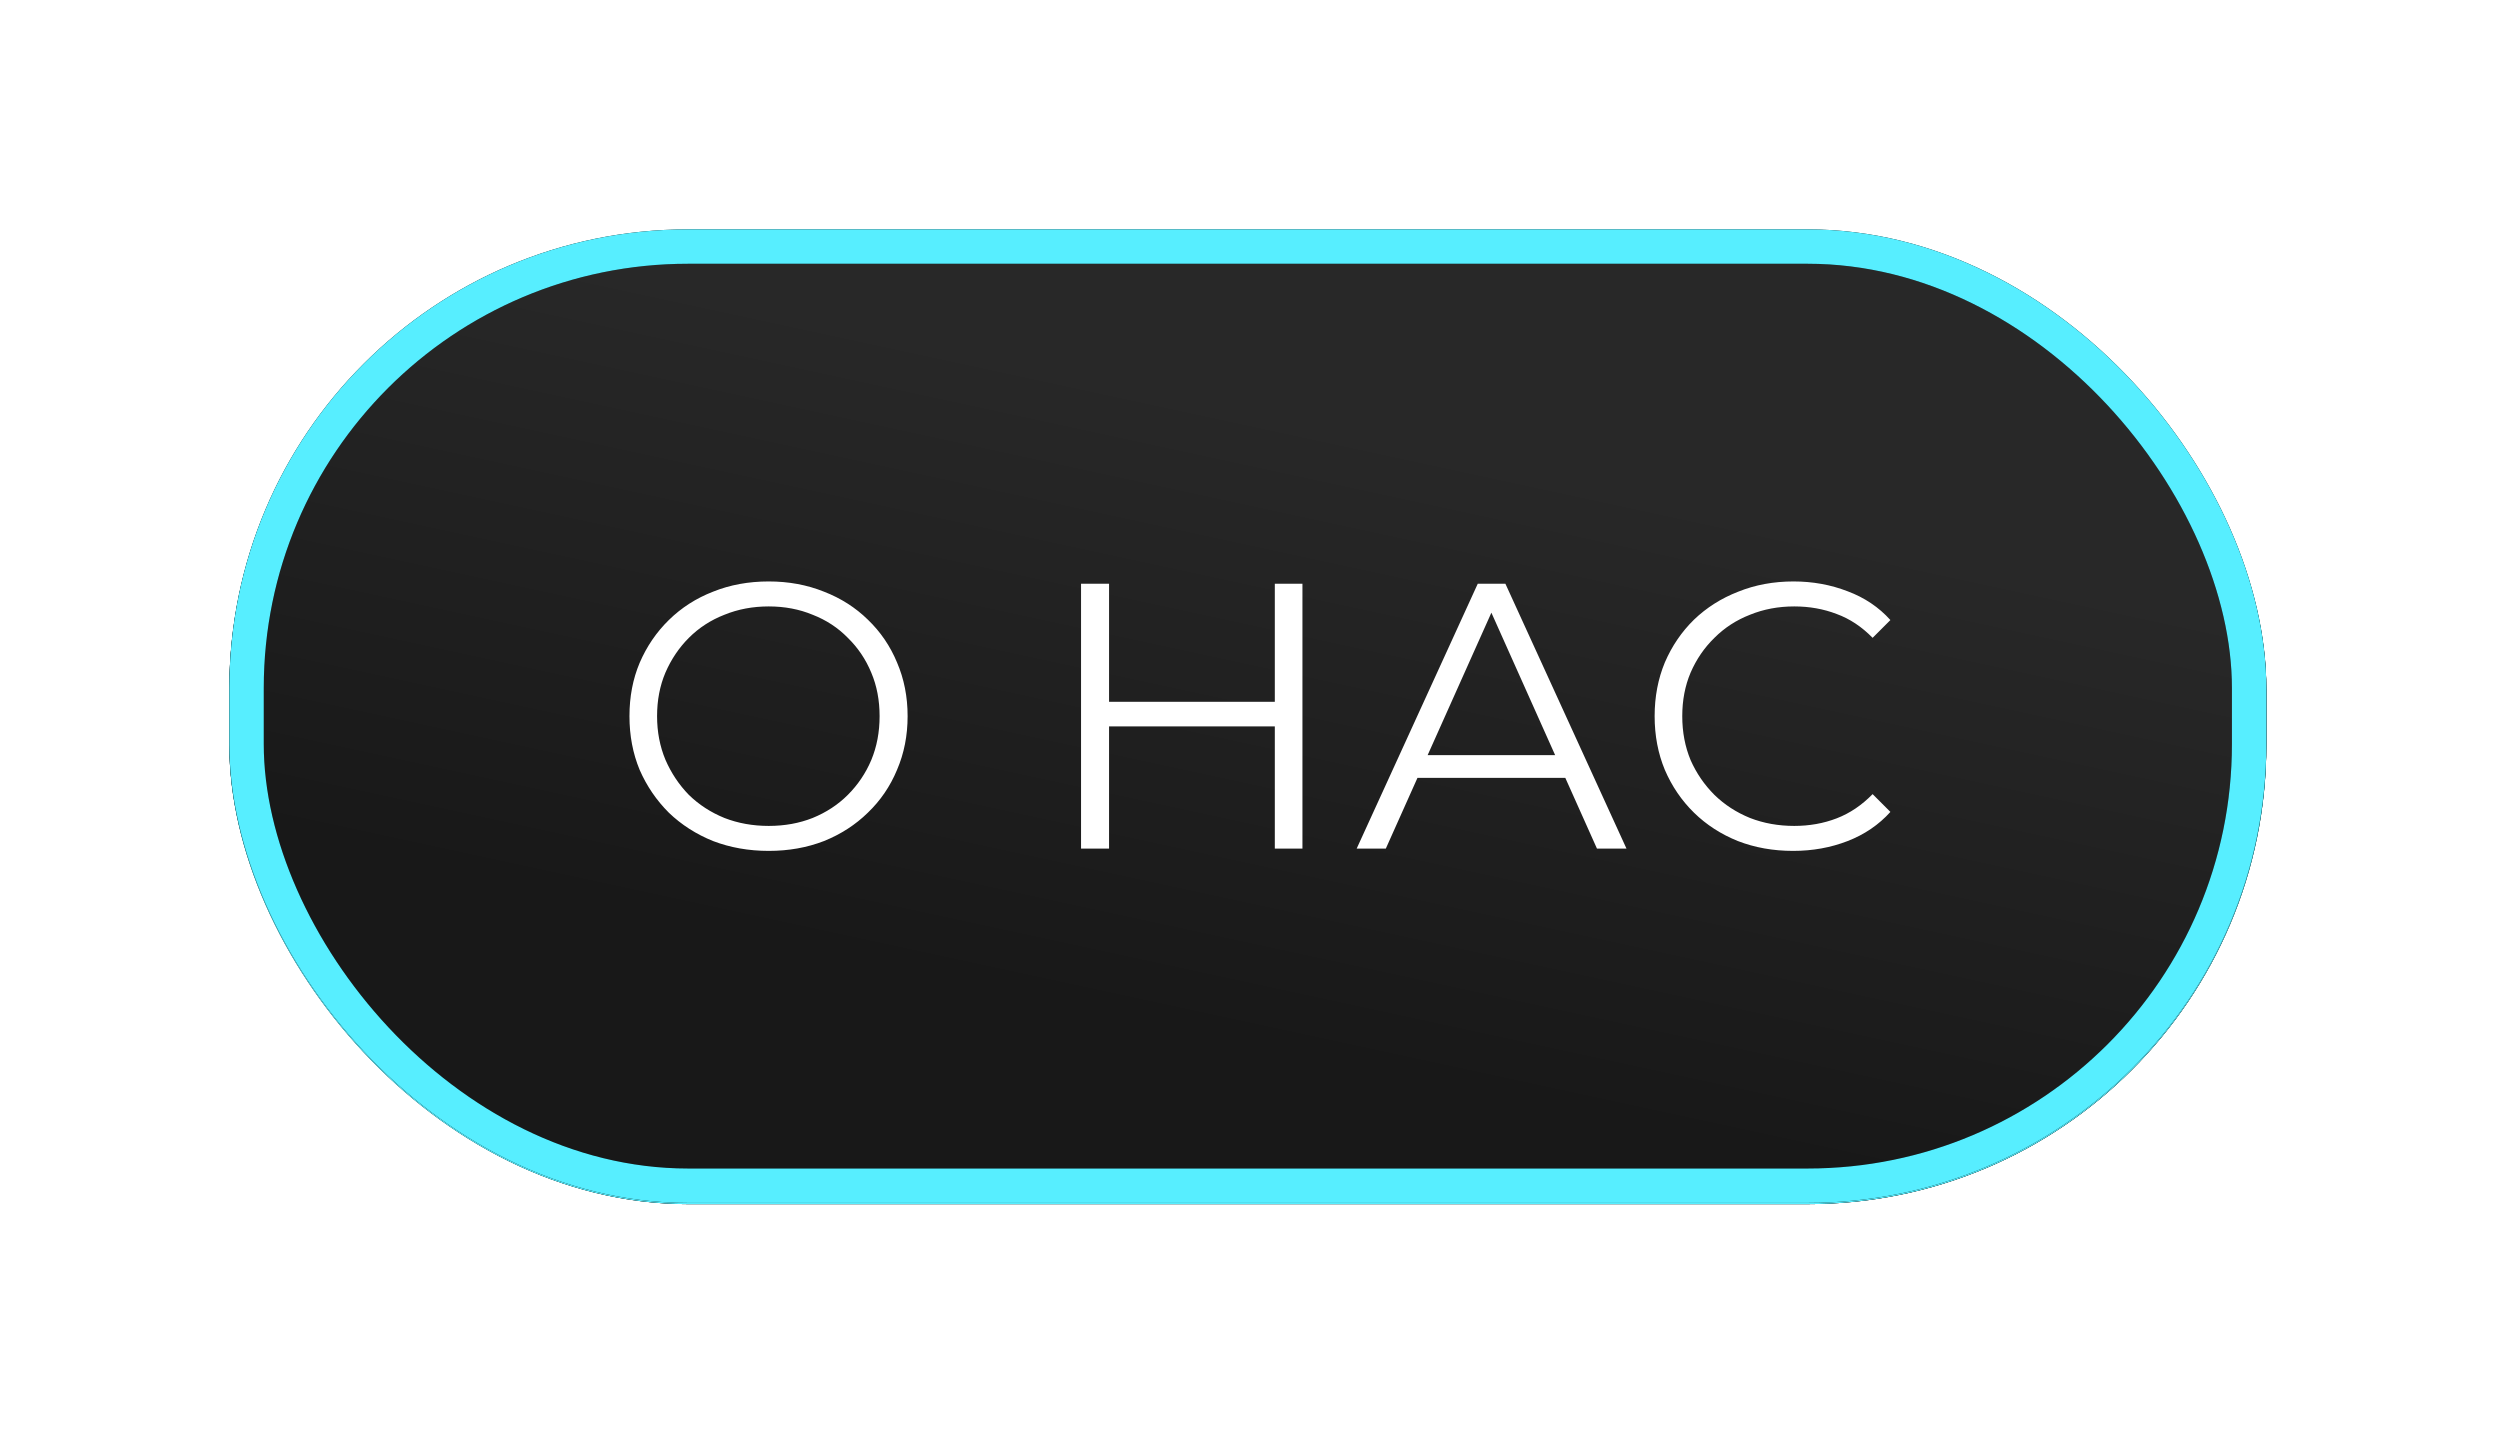
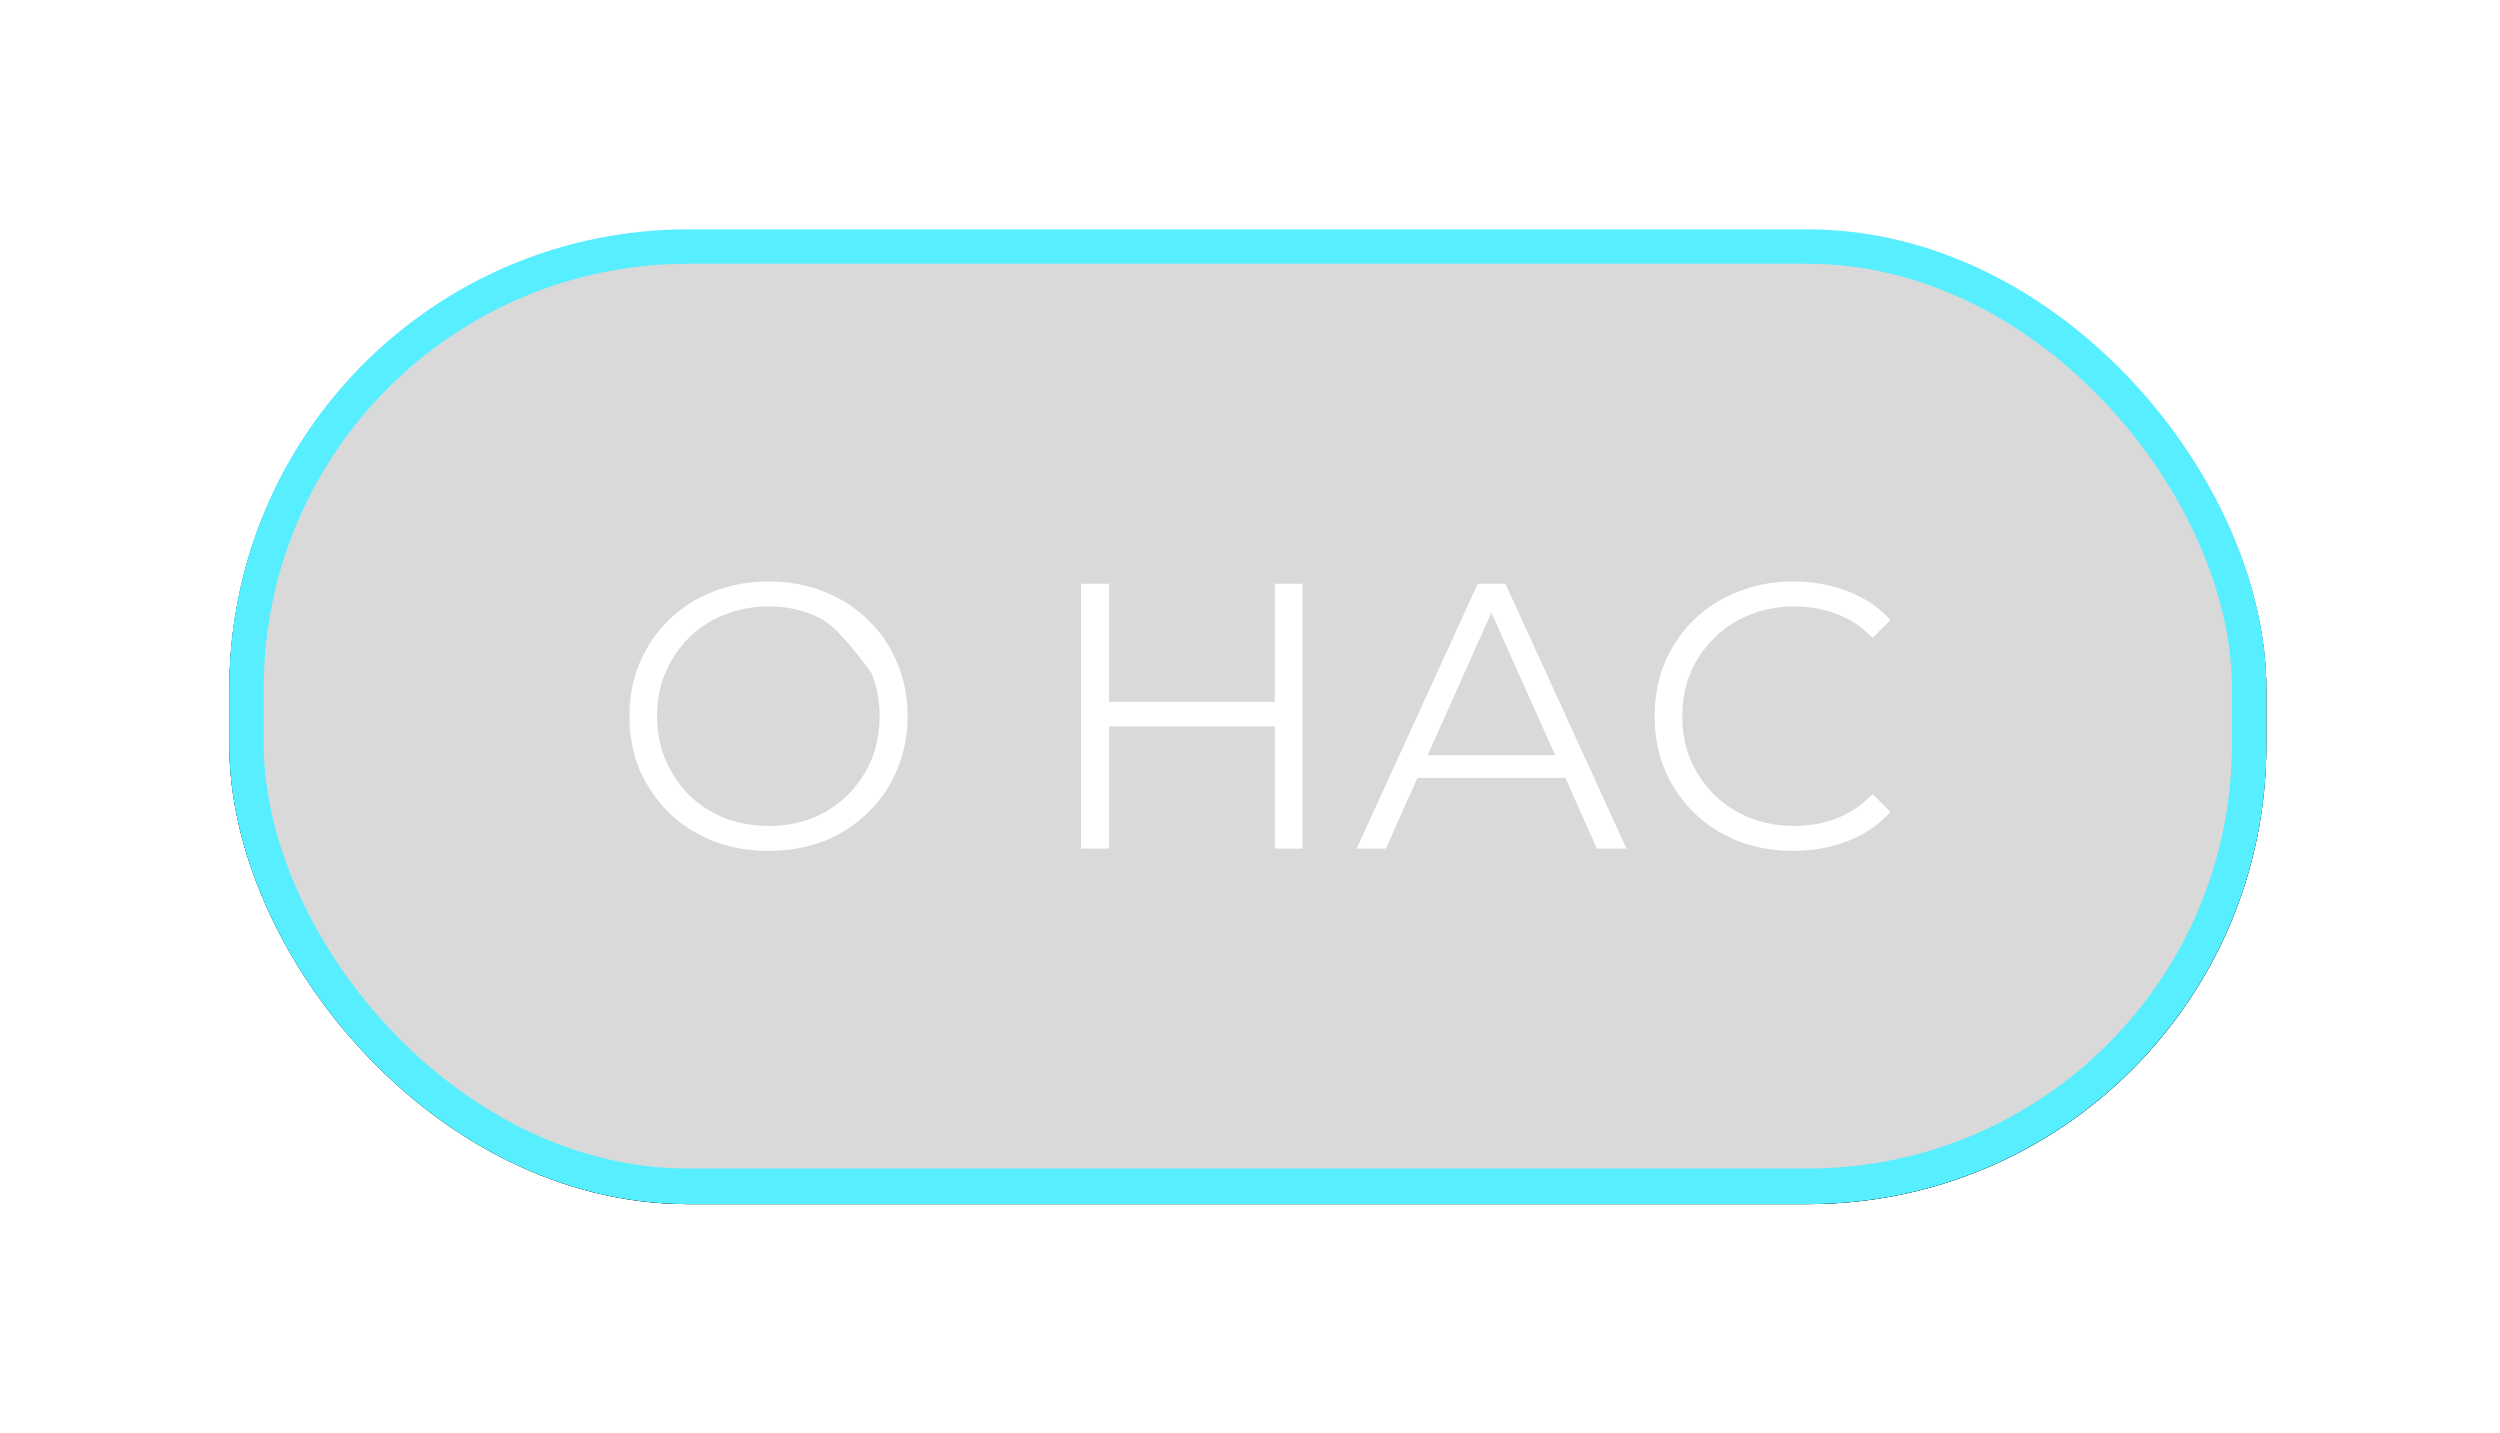
<svg xmlns="http://www.w3.org/2000/svg" width="218" height="125" viewBox="0 0 218 125" fill="none">
  <g filter="url(#filter0_f_343_12)">
-     <rect x="20" y="20.106" width="177.623" height="84.894" rx="40" fill="#D9D9D9" />
    <rect x="20" y="20.106" width="177.623" height="84.894" rx="40" fill="url(#paint0_linear_343_12)" />
    <rect x="21.5" y="21.606" width="174.623" height="81.894" rx="38.5" stroke="black" stroke-width="3" />
    <rect x="21.5" y="21.606" width="174.623" height="81.894" rx="38.5" stroke="#57EEFF" stroke-width="3" />
  </g>
  <rect x="21.5" y="21.5" width="174.623" height="81.894" rx="38.5" fill="#D9D9D9" />
-   <rect x="21.5" y="21.5" width="174.623" height="81.894" rx="38.5" fill="url(#paint1_linear_343_12)" />
-   <rect x="21.5" y="21.5" width="174.623" height="81.894" rx="38.5" stroke="black" stroke-width="3" />
  <rect x="21.5" y="21.5" width="174.623" height="81.894" rx="38.5" stroke="#57EEFF" stroke-width="3" />
-   <path d="M67.032 74.198C65.294 74.198 63.678 73.912 62.181 73.34C60.708 72.746 59.42 71.921 58.321 70.865C57.242 69.787 56.395 68.544 55.779 67.136C55.185 65.706 54.889 64.144 54.889 62.45C54.889 60.756 55.185 59.205 55.779 57.797C56.395 56.367 57.242 55.124 58.321 54.068C59.42 52.99 60.708 52.165 62.181 51.593C63.656 50.999 65.272 50.702 67.032 50.702C68.77 50.702 70.376 50.999 71.85 51.593C73.325 52.165 74.6 52.979 75.678 54.035C76.778 55.091 77.626 56.334 78.219 57.764C78.835 59.194 79.144 60.756 79.144 62.45C79.144 64.144 78.835 65.706 78.219 67.136C77.626 68.566 76.778 69.809 75.678 70.865C74.6 71.921 73.325 72.746 71.85 73.34C70.376 73.912 68.77 74.198 67.032 74.198ZM67.032 72.02C68.418 72.02 69.695 71.789 70.861 71.327C72.049 70.843 73.072 70.172 73.93 69.314C74.809 68.434 75.492 67.422 75.975 66.278C76.46 65.112 76.701 63.836 76.701 62.45C76.701 61.064 76.46 59.799 75.975 58.655C75.492 57.489 74.809 56.477 73.93 55.619C73.072 54.739 72.049 54.068 70.861 53.606C69.695 53.122 68.418 52.88 67.032 52.88C65.647 52.88 64.359 53.122 63.172 53.606C61.983 54.068 60.95 54.739 60.069 55.619C59.212 56.477 58.529 57.489 58.023 58.655C57.539 59.799 57.297 61.064 57.297 62.45C57.297 63.814 57.539 65.079 58.023 66.245C58.529 67.411 59.212 68.434 60.069 69.314C60.95 70.172 61.983 70.843 63.172 71.327C64.359 71.789 65.647 72.02 67.032 72.02ZM111.164 50.9H113.573V74H111.164V50.9ZM96.71 74H94.267V50.9H96.71V74ZM111.395 63.341H96.445V61.196H111.395V63.341ZM118.301 74L128.861 50.9H131.27L141.83 74H139.256L129.554 52.319H130.544L120.842 74H118.301ZM122.459 67.829L123.185 65.849H136.616L137.342 67.829H122.459ZM156.362 74.198C154.624 74.198 153.018 73.912 151.544 73.34C150.07 72.746 148.794 71.921 147.716 70.865C146.638 69.809 145.791 68.566 145.175 67.136C144.581 65.706 144.284 64.144 144.284 62.45C144.284 60.756 144.581 59.194 145.175 57.764C145.791 56.334 146.638 55.091 147.716 54.035C148.816 52.979 150.103 52.165 151.577 51.593C153.051 50.999 154.657 50.702 156.395 50.702C158.067 50.702 159.64 50.988 161.114 51.56C162.588 52.11 163.831 52.946 164.843 54.068L163.292 55.619C162.346 54.651 161.301 53.958 160.157 53.54C159.013 53.1 157.781 52.88 156.461 52.88C155.075 52.88 153.788 53.122 152.6 53.606C151.412 54.068 150.378 54.739 149.498 55.619C148.618 56.477 147.925 57.489 147.419 58.655C146.935 59.799 146.693 61.064 146.693 62.45C146.693 63.836 146.935 65.112 147.419 66.278C147.925 67.422 148.618 68.434 149.498 69.314C150.378 70.172 151.412 70.843 152.6 71.327C153.788 71.789 155.075 72.02 156.461 72.02C157.781 72.02 159.013 71.8 160.157 71.36C161.301 70.92 162.346 70.216 163.292 69.248L164.843 70.799C163.831 71.921 162.588 72.768 161.114 73.34C159.64 73.912 158.056 74.198 156.362 74.198Z" fill="white" />
+   <path d="M67.032 74.198C65.294 74.198 63.678 73.912 62.181 73.34C60.708 72.746 59.42 71.921 58.321 70.865C57.242 69.787 56.395 68.544 55.779 67.136C55.185 65.706 54.889 64.144 54.889 62.45C54.889 60.756 55.185 59.205 55.779 57.797C56.395 56.367 57.242 55.124 58.321 54.068C59.42 52.99 60.708 52.165 62.181 51.593C63.656 50.999 65.272 50.702 67.032 50.702C68.77 50.702 70.376 50.999 71.85 51.593C73.325 52.165 74.6 52.979 75.678 54.035C76.778 55.091 77.626 56.334 78.219 57.764C78.835 59.194 79.144 60.756 79.144 62.45C79.144 64.144 78.835 65.706 78.219 67.136C77.626 68.566 76.778 69.809 75.678 70.865C74.6 71.921 73.325 72.746 71.85 73.34C70.376 73.912 68.77 74.198 67.032 74.198ZM67.032 72.02C68.418 72.02 69.695 71.789 70.861 71.327C72.049 70.843 73.072 70.172 73.93 69.314C74.809 68.434 75.492 67.422 75.975 66.278C76.46 65.112 76.701 63.836 76.701 62.45C76.701 61.064 76.46 59.799 75.975 58.655C73.072 54.739 72.049 54.068 70.861 53.606C69.695 53.122 68.418 52.88 67.032 52.88C65.647 52.88 64.359 53.122 63.172 53.606C61.983 54.068 60.95 54.739 60.069 55.619C59.212 56.477 58.529 57.489 58.023 58.655C57.539 59.799 57.297 61.064 57.297 62.45C57.297 63.814 57.539 65.079 58.023 66.245C58.529 67.411 59.212 68.434 60.069 69.314C60.95 70.172 61.983 70.843 63.172 71.327C64.359 71.789 65.647 72.02 67.032 72.02ZM111.164 50.9H113.573V74H111.164V50.9ZM96.71 74H94.267V50.9H96.71V74ZM111.395 63.341H96.445V61.196H111.395V63.341ZM118.301 74L128.861 50.9H131.27L141.83 74H139.256L129.554 52.319H130.544L120.842 74H118.301ZM122.459 67.829L123.185 65.849H136.616L137.342 67.829H122.459ZM156.362 74.198C154.624 74.198 153.018 73.912 151.544 73.34C150.07 72.746 148.794 71.921 147.716 70.865C146.638 69.809 145.791 68.566 145.175 67.136C144.581 65.706 144.284 64.144 144.284 62.45C144.284 60.756 144.581 59.194 145.175 57.764C145.791 56.334 146.638 55.091 147.716 54.035C148.816 52.979 150.103 52.165 151.577 51.593C153.051 50.999 154.657 50.702 156.395 50.702C158.067 50.702 159.64 50.988 161.114 51.56C162.588 52.11 163.831 52.946 164.843 54.068L163.292 55.619C162.346 54.651 161.301 53.958 160.157 53.54C159.013 53.1 157.781 52.88 156.461 52.88C155.075 52.88 153.788 53.122 152.6 53.606C151.412 54.068 150.378 54.739 149.498 55.619C148.618 56.477 147.925 57.489 147.419 58.655C146.935 59.799 146.693 61.064 146.693 62.45C146.693 63.836 146.935 65.112 147.419 66.278C147.925 67.422 148.618 68.434 149.498 69.314C150.378 70.172 151.412 70.843 152.6 71.327C153.788 71.789 155.075 72.02 156.461 72.02C157.781 72.02 159.013 71.8 160.157 71.36C161.301 70.92 162.346 70.216 163.292 69.248L164.843 70.799C163.831 71.921 162.588 72.768 161.114 73.34C159.64 73.912 158.056 74.198 156.362 74.198Z" fill="white" />
  <defs>
    <filter id="filter0_f_343_12" x="0" y="0.106" width="217.623" height="124.894" filterUnits="userSpaceOnUse" color-interpolation-filters="sRGB">
      <feFlood flood-opacity="0" result="BackgroundImageFix" />
      <feBlend mode="normal" in="SourceGraphic" in2="BackgroundImageFix" result="shape" />
      <feGaussianBlur stdDeviation="10" result="effect1_foregroundBlur_343_12" />
    </filter>
    <linearGradient id="paint0_linear_343_12" x1="120.723" y1="93.539" x2="132.175" y2="40.541" gradientUnits="userSpaceOnUse">
      <stop stop-color="#181818" />
      <stop offset="1" stop-color="#282828" />
    </linearGradient>
    <linearGradient id="paint1_linear_343_12" x1="120.723" y1="93.432" x2="132.175" y2="40.435" gradientUnits="userSpaceOnUse">
      <stop stop-color="#181818" />
      <stop offset="1" stop-color="#282828" />
    </linearGradient>
  </defs>
</svg>